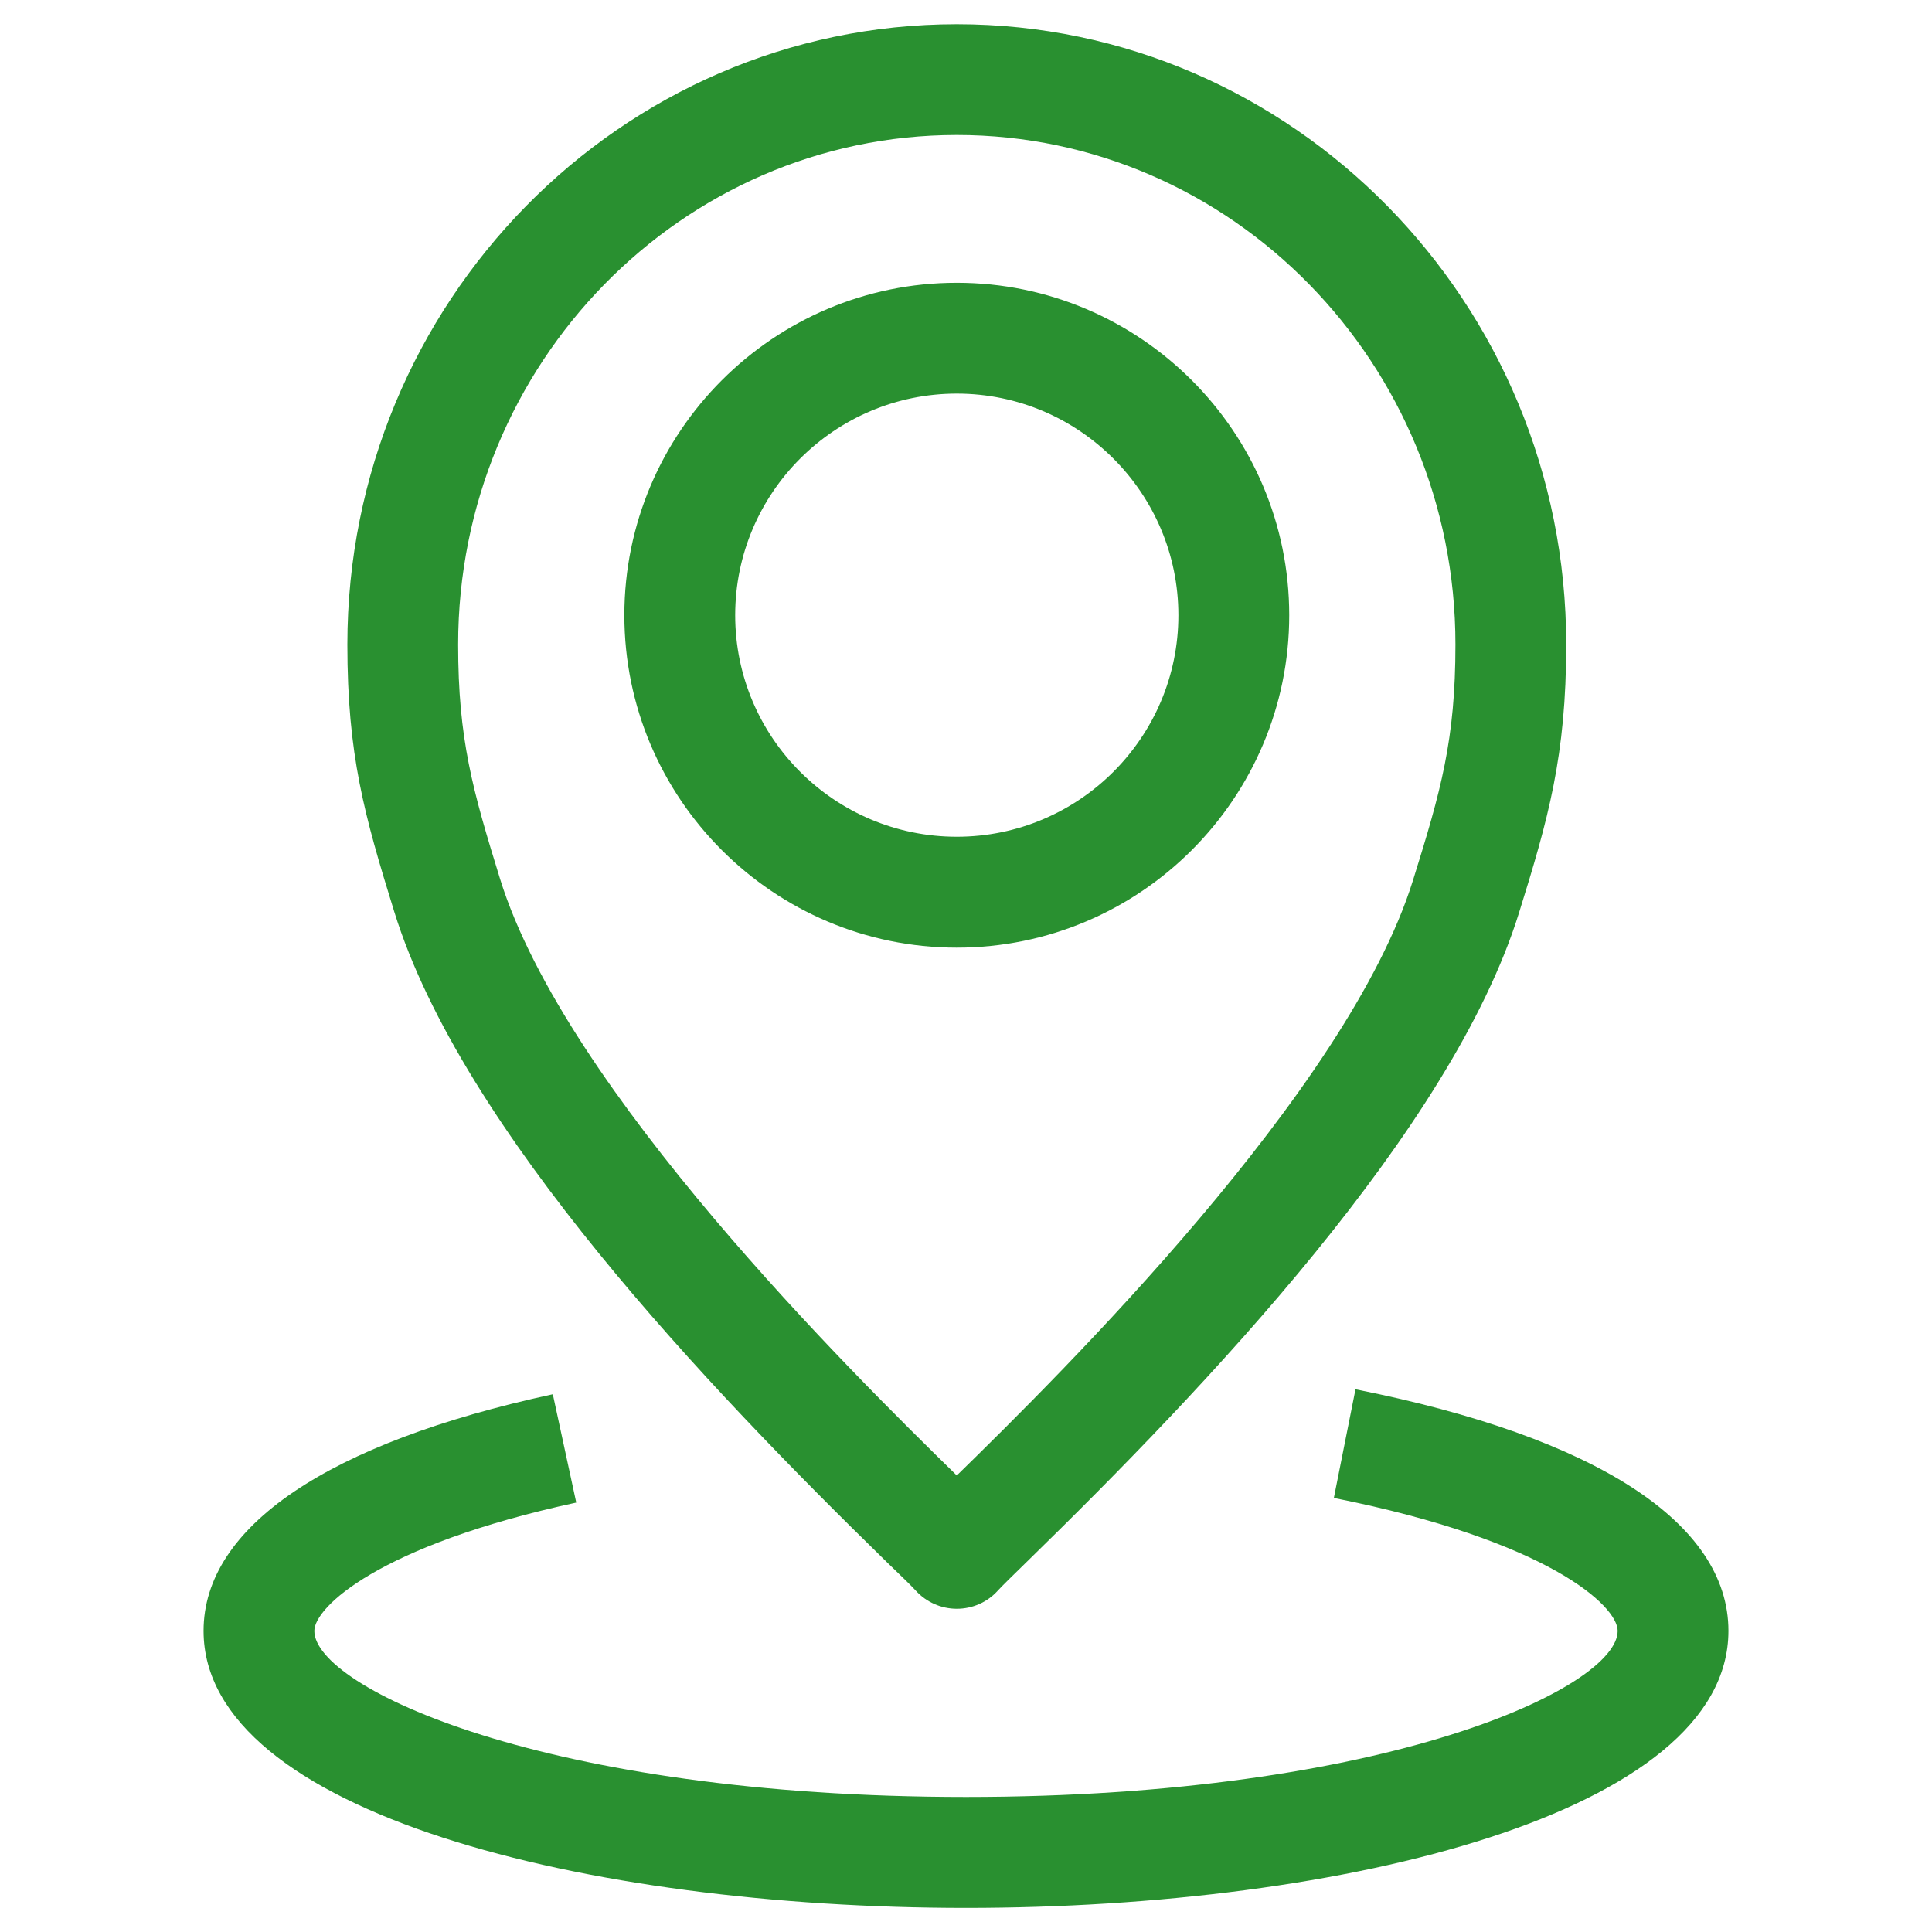
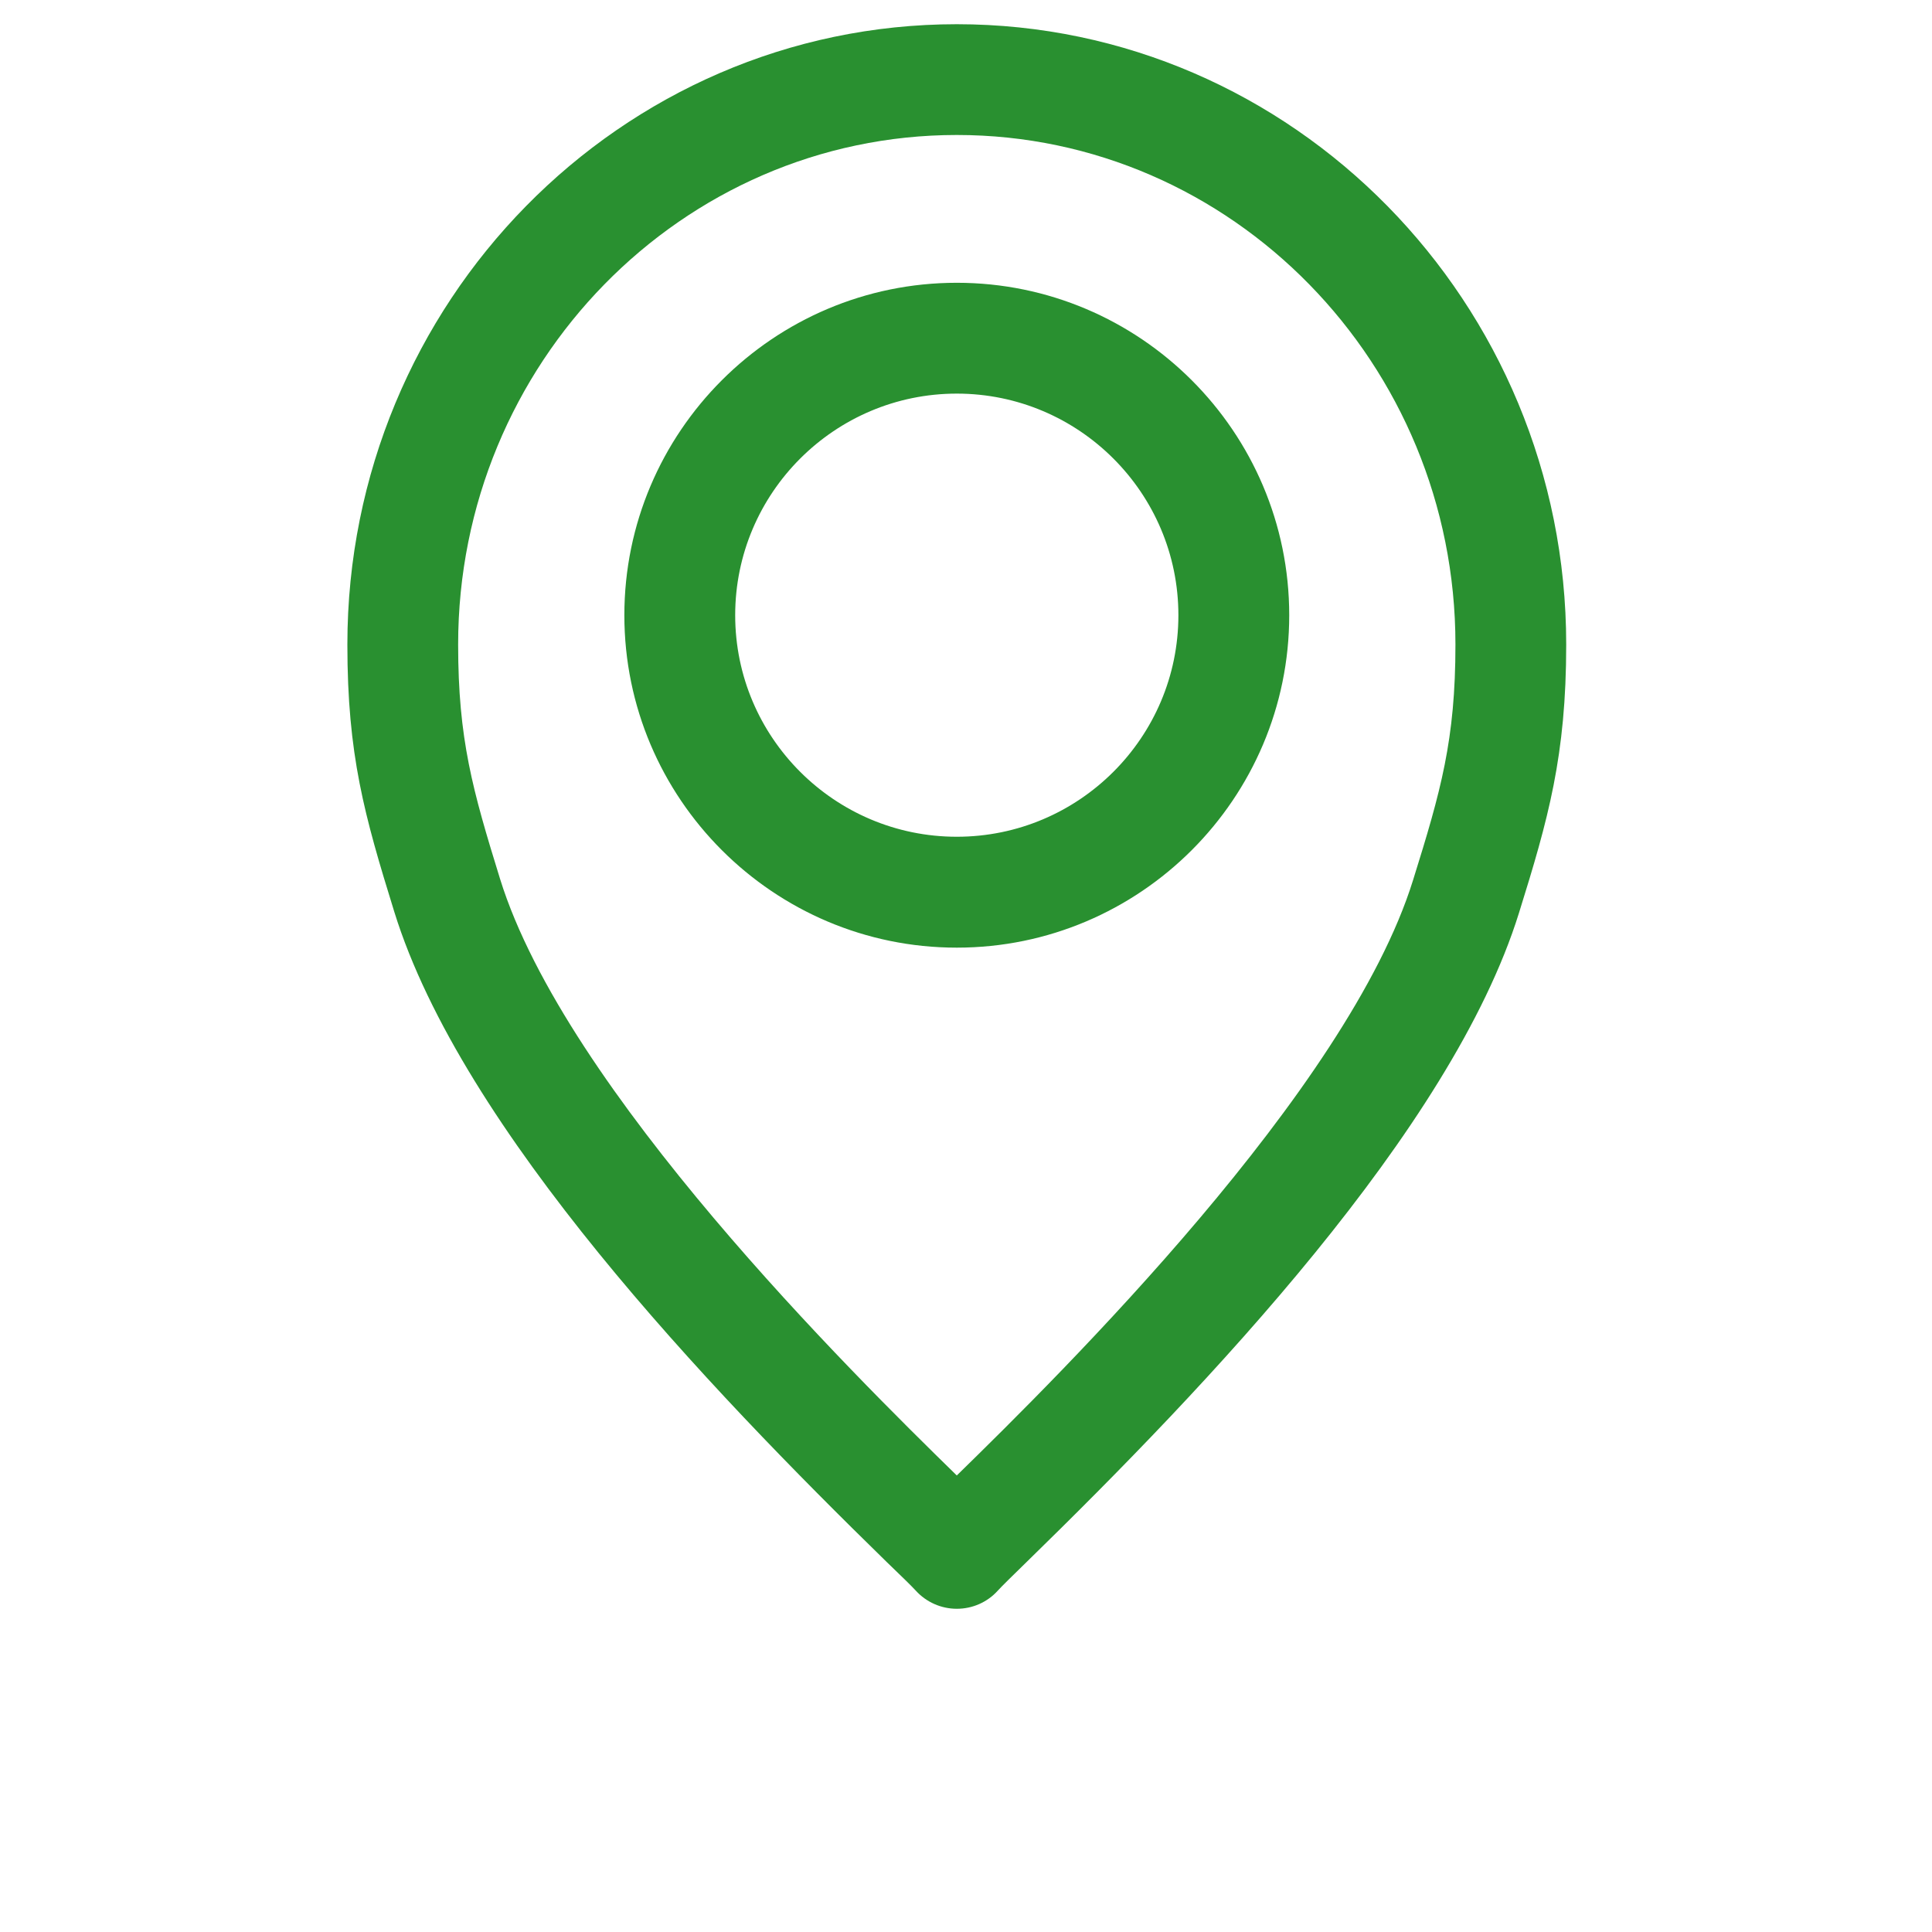
<svg xmlns="http://www.w3.org/2000/svg" version="1.1" id="레이어_1" x="0px" y="0px" width="30px" height="30px" viewBox="0 0 30 30" enable-background="new 0 0 30 30" xml:space="preserve">
  <g>
    <g>
-       <path fill="#299030" d="M15,29.626c-5.884,0-11.839-1.479-11.839-4.302c0-1.613,1.926-2.918,5.423-3.674l0.364,1.682    c-3.073,0.665-4.067,1.629-4.067,1.992c0,0.875,3.571,2.579,10.119,2.579c6.549,0,10.119-1.704,10.119-2.579    c0-0.387-1.077-1.401-4.407-2.064l0.336-1.687c3.735,0.742,5.791,2.075,5.791,3.751C26.839,28.147,20.883,29.626,15,29.626z" />
-     </g>
+       </g>
    <g>
      <g>
        <path fill="#299030" d="M14.857,24.981c-0.243,0-0.474-0.103-0.637-0.282c-0.066-0.072-0.224-0.226-0.45-0.443     c-2.781-2.715-6.599-6.713-7.648-10.099c-0.465-1.501-0.728-2.434-0.728-4.149c0-5.312,4.245-9.632,9.463-9.632     c5.217,0,9.463,4.321,9.463,9.632c0,1.726-0.278,2.708-0.734,4.17c-1.049,3.367-4.859,7.359-7.635,10.067     c-0.23,0.225-0.39,0.38-0.457,0.454C15.332,24.879,15.101,24.981,14.857,24.981C14.857,24.981,14.857,24.981,14.857,24.981z      M14.857,2.096c-4.269,0-7.743,3.549-7.743,7.912c0,1.47,0.224,2.259,0.651,3.64c1.017,3.278,5.461,7.67,7.092,9.263     c1.621-1.584,6.07-5.977,7.085-9.245c0.432-1.384,0.658-2.176,0.658-3.658C22.601,5.645,19.127,2.096,14.857,2.096z      M14.857,14.715c-2.846,0-5.162-2.316-5.162-5.162c0-2.847,2.316-5.162,5.162-5.162s5.162,2.315,5.162,5.162     C20.019,12.399,17.703,14.715,14.857,14.715z M14.857,6.112c-1.897,0-3.441,1.543-3.441,3.441s1.544,3.44,3.441,3.44     c1.897,0,3.441-1.542,3.441-3.44S16.754,6.112,14.857,6.112z" />
      </g>
    </g>
  </g>
</svg>